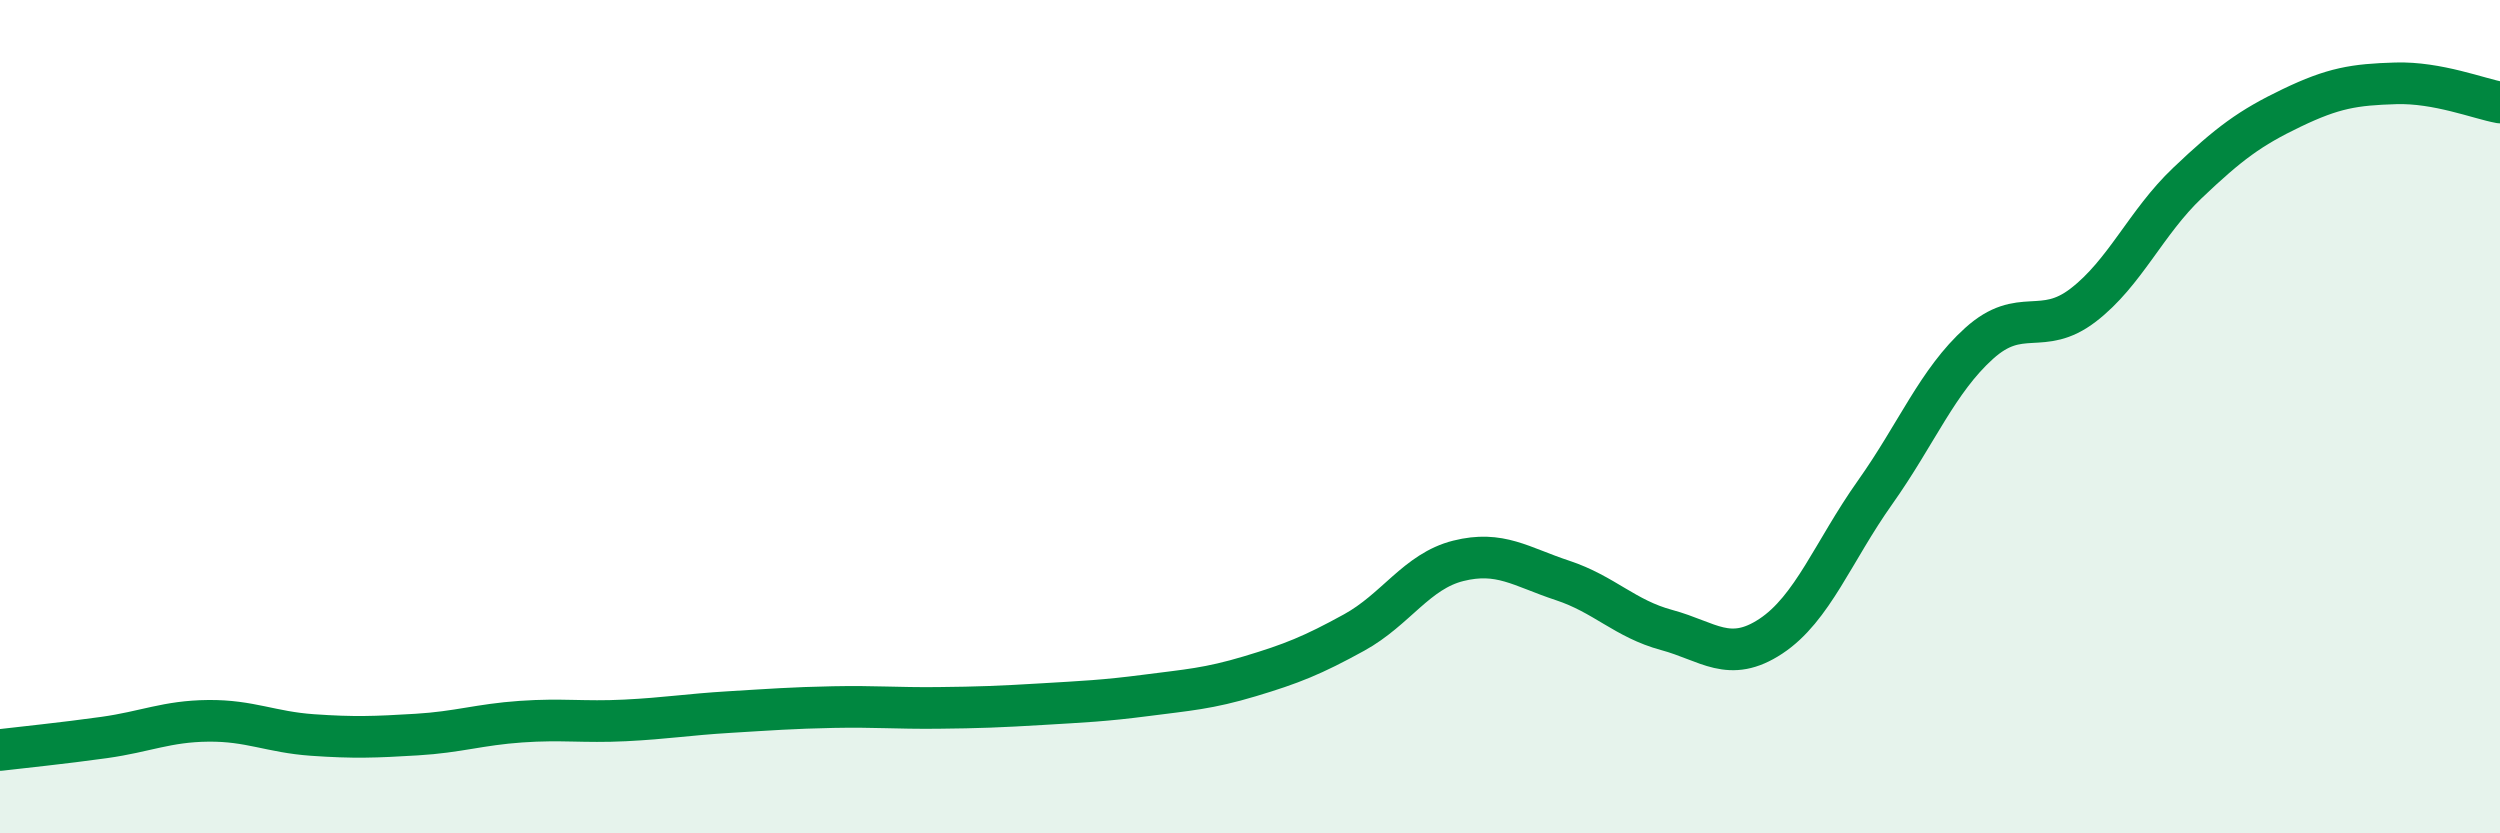
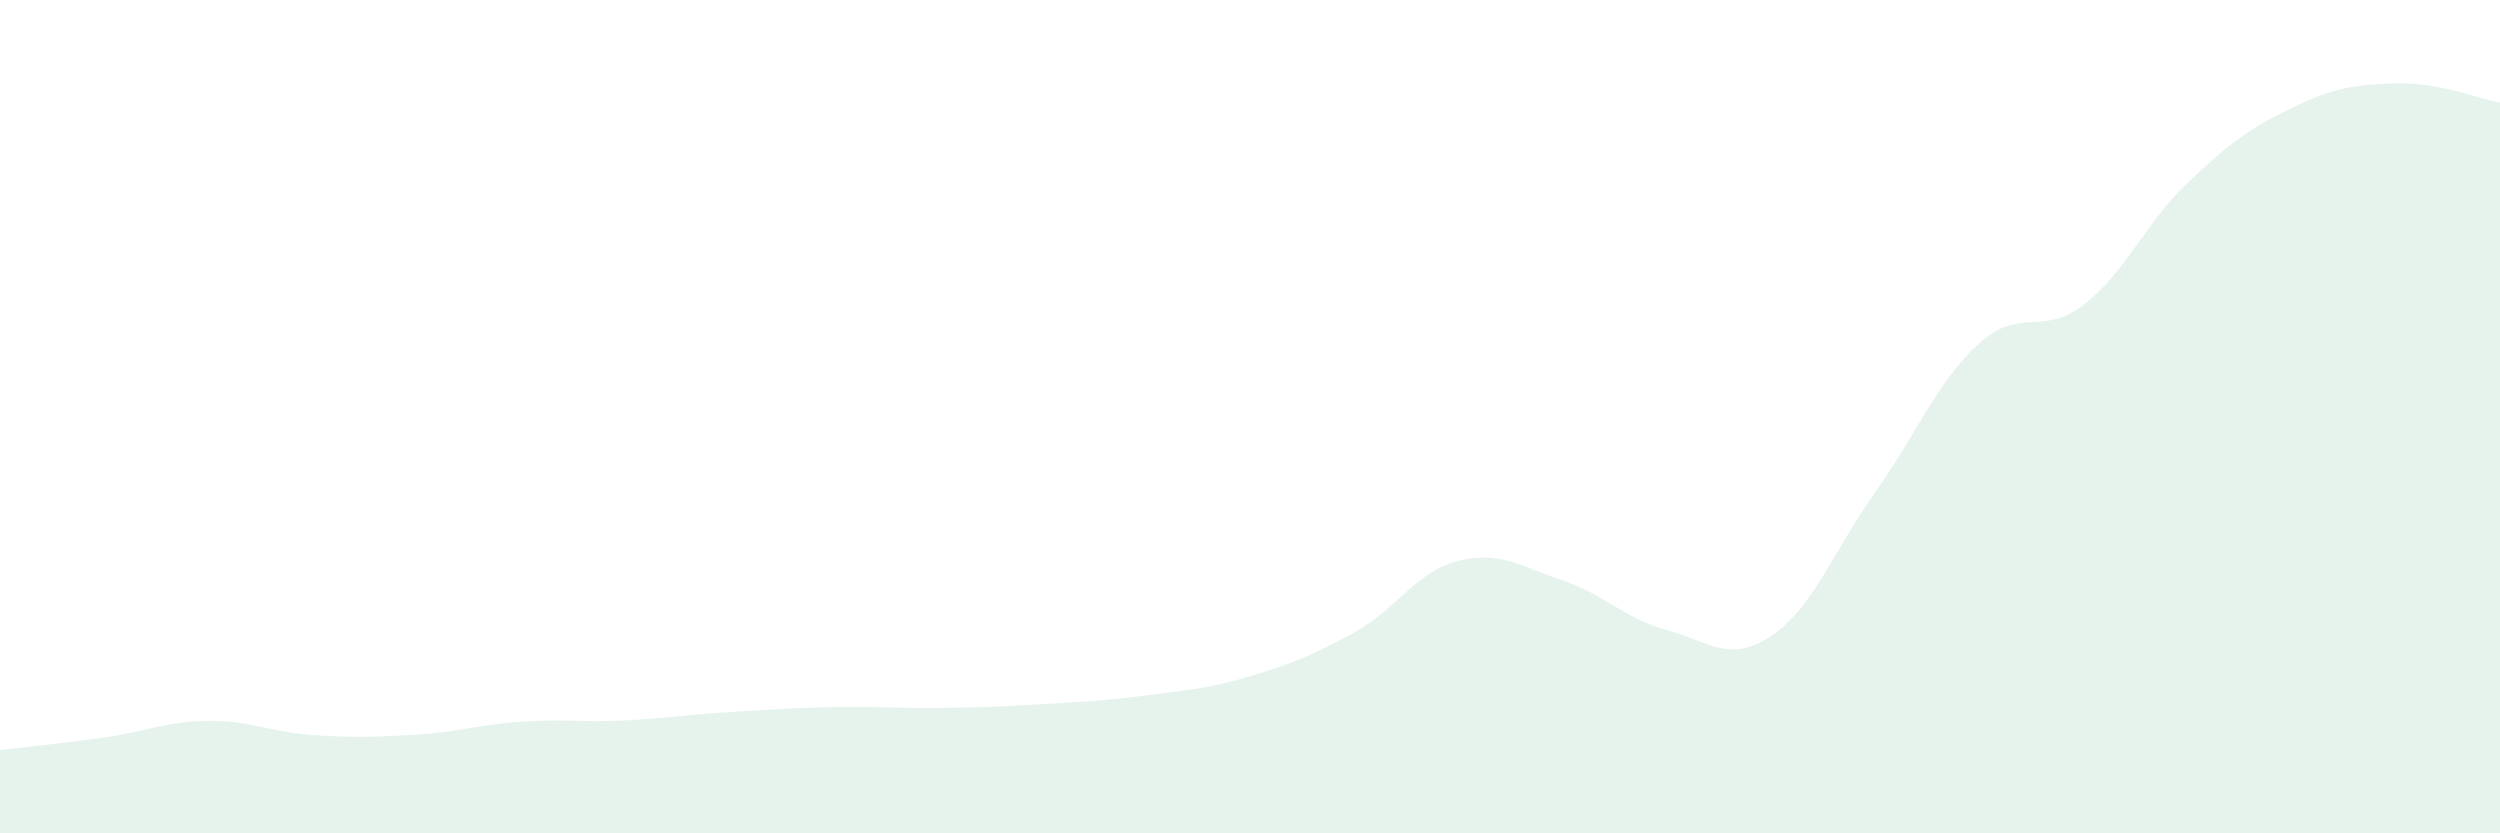
<svg xmlns="http://www.w3.org/2000/svg" width="60" height="20" viewBox="0 0 60 20">
  <path d="M 0,18 C 0.5,17.94 1.5,17.84 2.5,17.7 C 3.5,17.56 4,17.31 5,17.3 C 6,17.29 6.5,17.57 7.5,17.64 C 8.5,17.71 9,17.69 10,17.63 C 11,17.57 11.5,17.39 12.5,17.32 C 13.5,17.25 14,17.34 15,17.29 C 16,17.24 16.5,17.15 17.5,17.09 C 18.5,17.03 19,16.99 20,16.97 C 21,16.95 21.5,17 22.5,16.99 C 23.5,16.98 24,16.96 25,16.9 C 26,16.84 26.5,16.82 27.5,16.69 C 28.5,16.56 29,16.53 30,16.23 C 31,15.93 31.5,15.73 32.5,15.18 C 33.5,14.63 34,13.71 35,13.46 C 36,13.21 36.5,13.6 37.5,13.93 C 38.5,14.26 39,14.85 40,15.12 C 41,15.39 41.5,15.93 42.5,15.27 C 43.5,14.61 44,13.23 45,11.82 C 46,10.41 46.5,9.14 47.5,8.24 C 48.5,7.34 49,8.09 50,7.32 C 51,6.55 51.5,5.34 52.5,4.39 C 53.5,3.44 54,3.07 55,2.59 C 56,2.11 56.5,2.03 57.5,2 C 58.5,1.97 59.5,2.37 60,2.46L60 20L0 20Z" fill="#008740" opacity="0.1" stroke-linecap="round" stroke-linejoin="round" />
-   <path d="M 0,18 C 0.5,17.94 1.5,17.84 2.5,17.7 C 3.5,17.56 4,17.31 5,17.3 C 6,17.29 6.5,17.57 7.5,17.64 C 8.5,17.71 9,17.69 10,17.63 C 11,17.57 11.5,17.39 12.5,17.32 C 13.5,17.25 14,17.34 15,17.29 C 16,17.24 16.5,17.15 17.5,17.09 C 18.5,17.03 19,16.99 20,16.97 C 21,16.95 21.5,17 22.5,16.99 C 23.5,16.98 24,16.96 25,16.9 C 26,16.84 26.5,16.82 27.5,16.69 C 28.5,16.56 29,16.53 30,16.23 C 31,15.93 31.5,15.73 32.5,15.18 C 33.5,14.63 34,13.71 35,13.46 C 36,13.21 36.5,13.6 37.5,13.93 C 38.5,14.26 39,14.85 40,15.12 C 41,15.39 41.5,15.93 42.5,15.27 C 43.5,14.61 44,13.23 45,11.82 C 46,10.41 46.5,9.14 47.5,8.24 C 48.5,7.34 49,8.09 50,7.32 C 51,6.55 51.5,5.34 52.5,4.39 C 53.5,3.44 54,3.07 55,2.59 C 56,2.11 56.5,2.03 57.5,2 C 58.5,1.97 59.5,2.37 60,2.46" stroke="#008740" stroke-width="1" fill="none" stroke-linecap="round" stroke-linejoin="round" />
</svg>